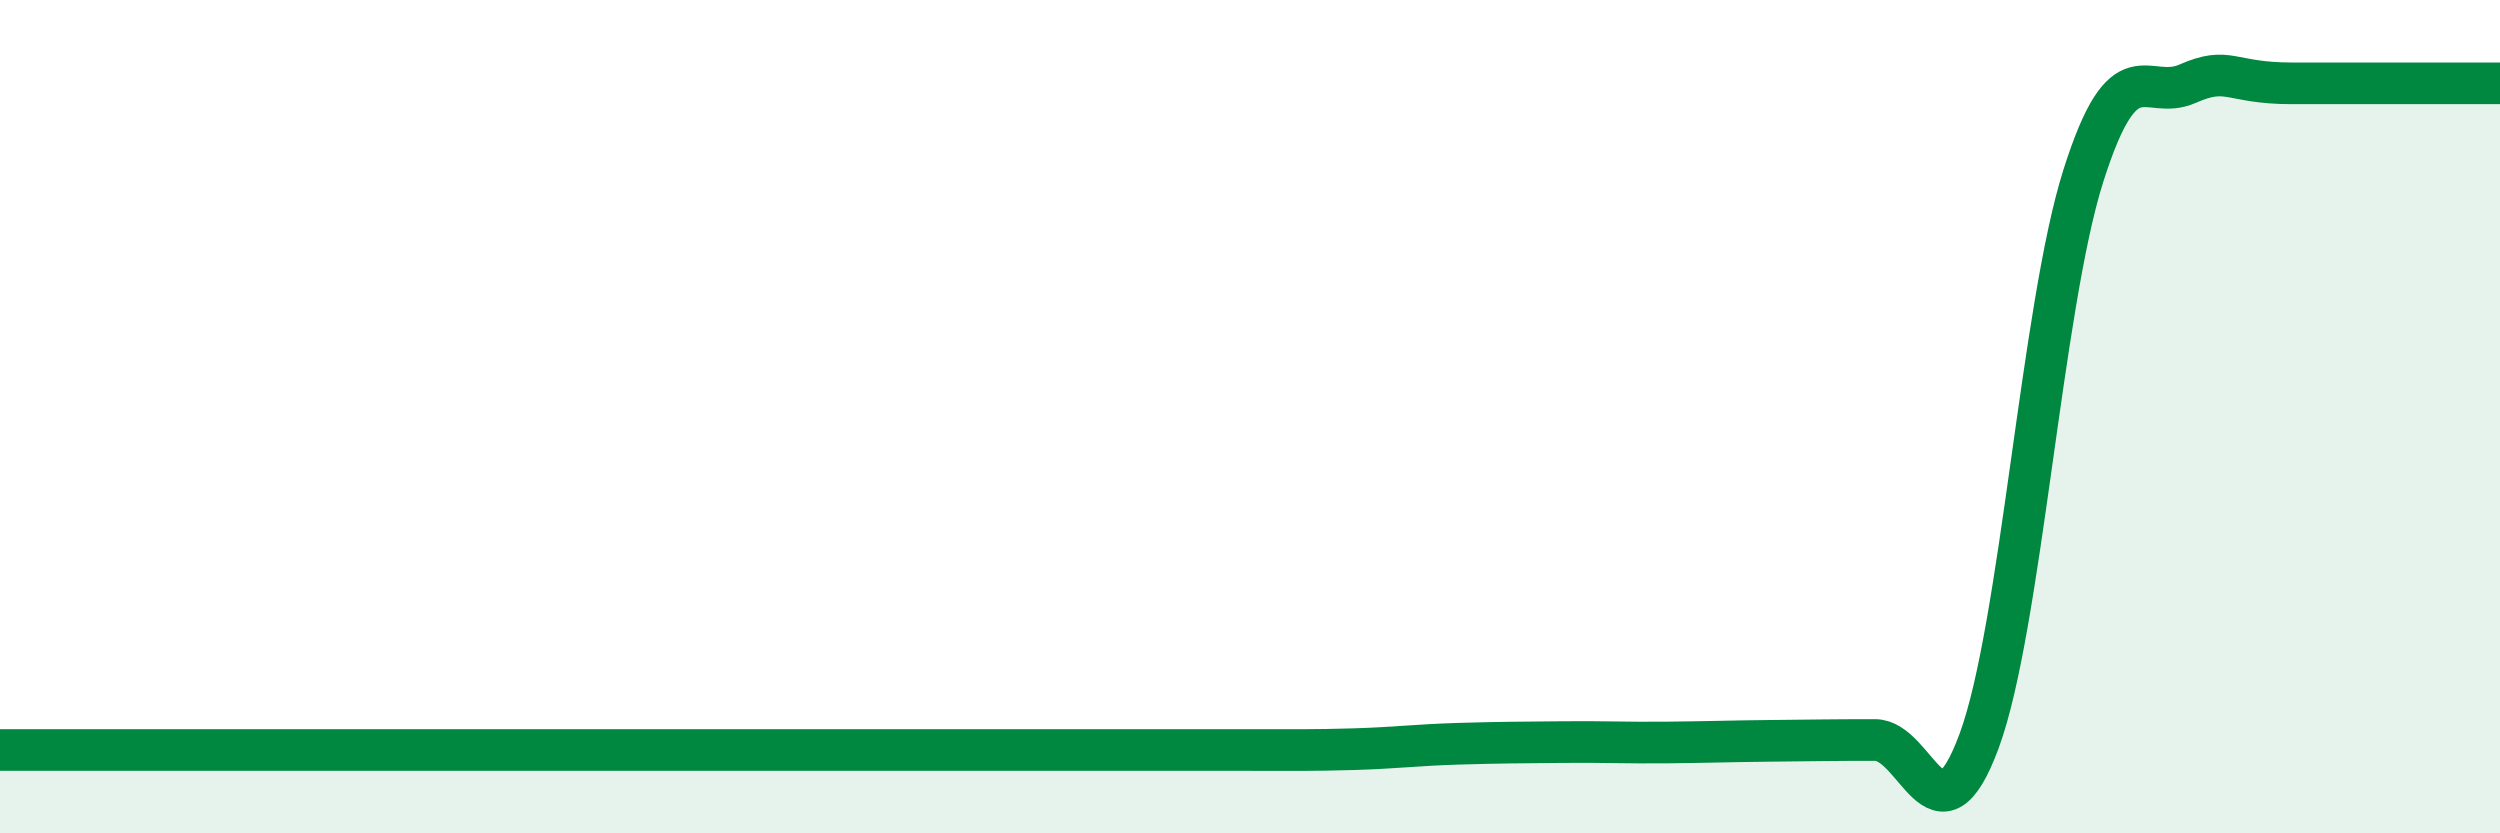
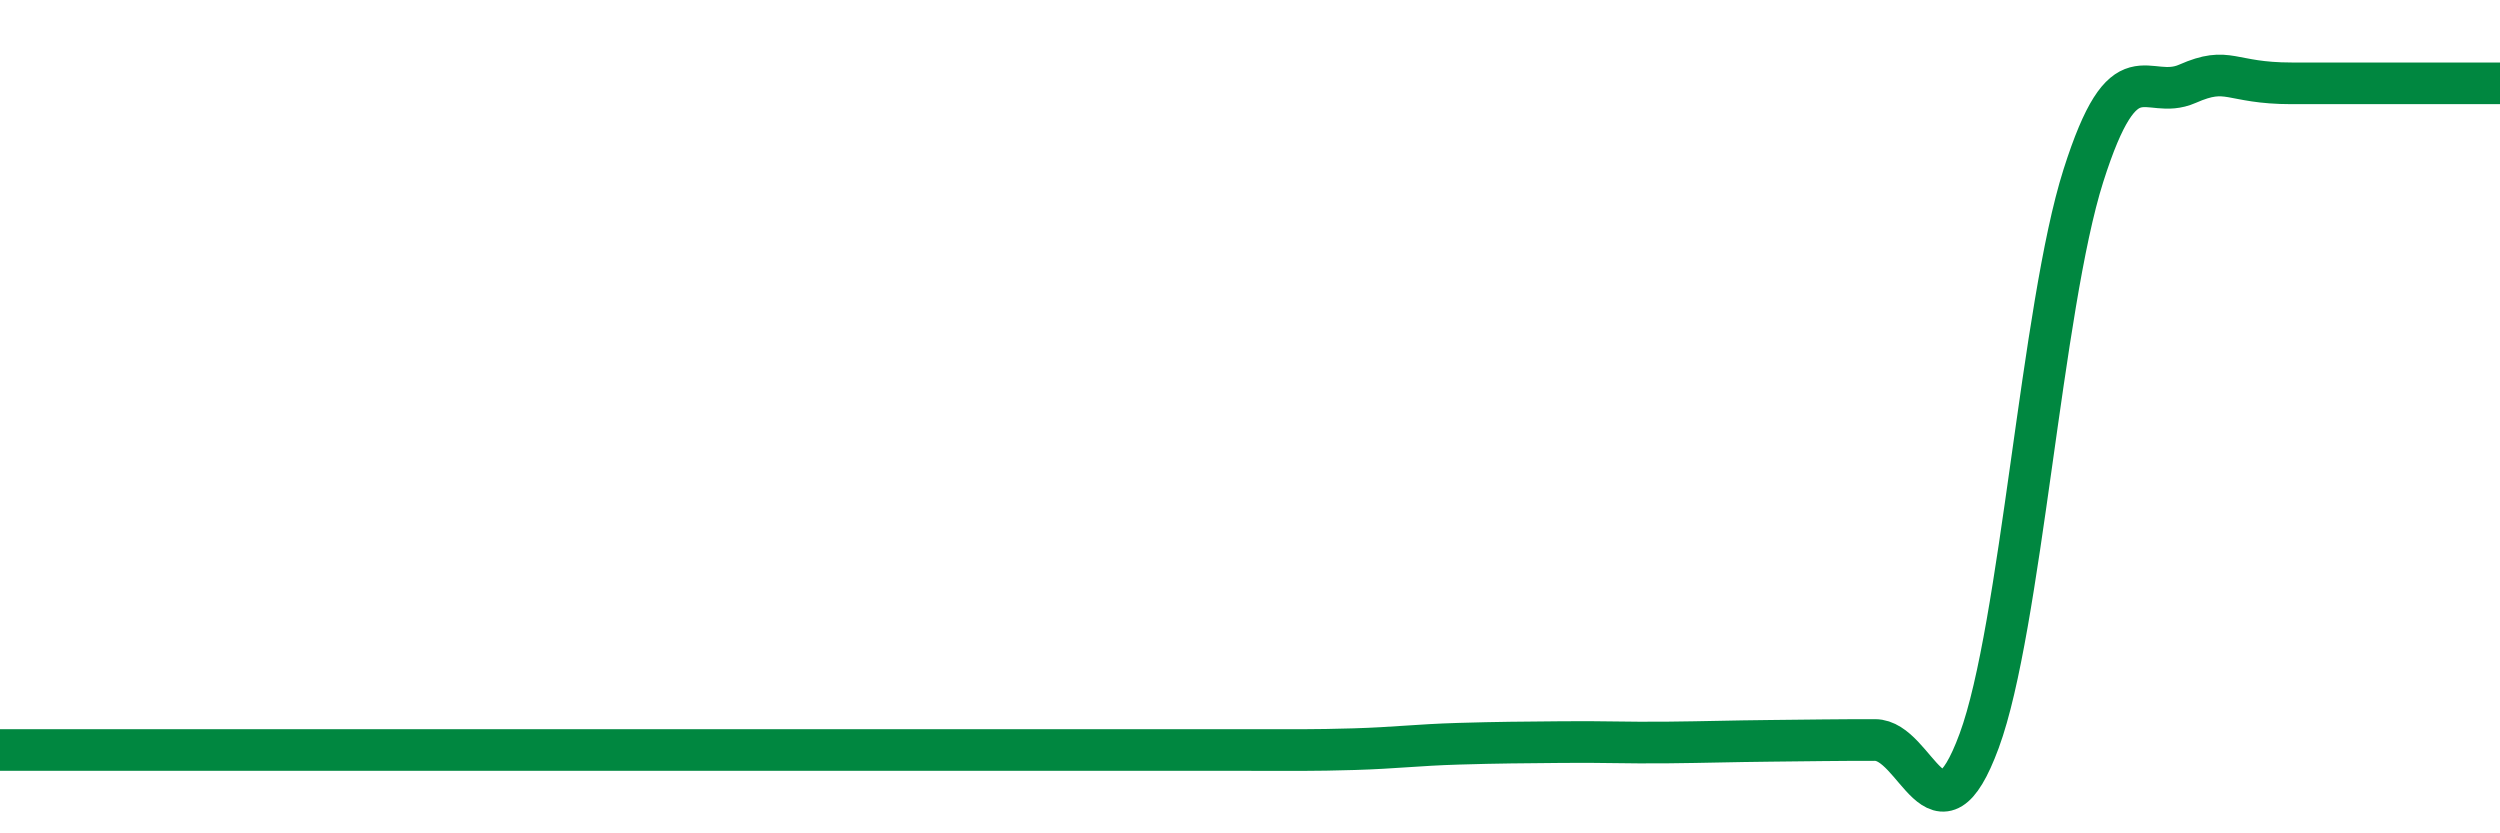
<svg xmlns="http://www.w3.org/2000/svg" width="60" height="20" viewBox="0 0 60 20">
-   <path d="M 0,18 C 0.5,18 1.5,18 2.5,18 C 3.5,18 4,18 5,18 C 6,18 6.5,18 7.5,18 C 8.5,18 9,18 10,18 C 11,18 11.5,18 12.5,18 C 13.5,18 14,18 15,18 C 16,18 16.5,18 17.5,18 C 18.5,18 19,18 20,18 C 21,18 21.5,18 22.5,18 C 23.5,18 24,18 25,18 C 26,18 26.5,18 27.5,18 C 28.5,18 29,18 30,18 C 31,18 31.5,18.01 32.5,17.98 C 33.5,17.95 34,17.88 35,17.85 C 36,17.82 36.5,17.82 37.5,17.81 C 38.5,17.8 39,17.83 40,17.82 C 41,17.81 41.5,17.79 42.5,17.78 C 43.5,17.77 44,17.76 45,17.76 C 46,17.76 46.5,20.49 47.5,17.78 C 48.5,15.07 49,7.37 50,4.22 C 51,1.07 51.5,2.45 52.5,2.01 C 53.5,1.57 53.5,2 55,2 C 56.5,2 59,2 60,2L60 20L0 20Z" fill="#008740" opacity="0.1" stroke-linecap="round" stroke-linejoin="round" />
  <path d="M 0,18 C 0.5,18 1.5,18 2.5,18 C 3.5,18 4,18 5,18 C 6,18 6.5,18 7.5,18 C 8.5,18 9,18 10,18 C 11,18 11.5,18 12.5,18 C 13.5,18 14,18 15,18 C 16,18 16.5,18 17.5,18 C 18.5,18 19,18 20,18 C 21,18 21.5,18 22.5,18 C 23.5,18 24,18 25,18 C 26,18 26.5,18 27.5,18 C 28.5,18 29,18 30,18 C 31,18 31.5,18.01 32.5,17.98 C 33.5,17.95 34,17.88 35,17.85 C 36,17.82 36.5,17.82 37.5,17.81 C 38.5,17.8 39,17.83 40,17.82 C 41,17.81 41.5,17.79 42.5,17.78 C 43.5,17.77 44,17.76 45,17.76 C 46,17.76 46.5,20.49 47.5,17.78 C 48.5,15.07 49,7.37 50,4.22 C 51,1.07 51.5,2.45 52.5,2.01 C 53.5,1.57 53.5,2 55,2 C 56.5,2 59,2 60,2" stroke="#008740" stroke-width="1" fill="none" stroke-linecap="round" stroke-linejoin="round" />
</svg>